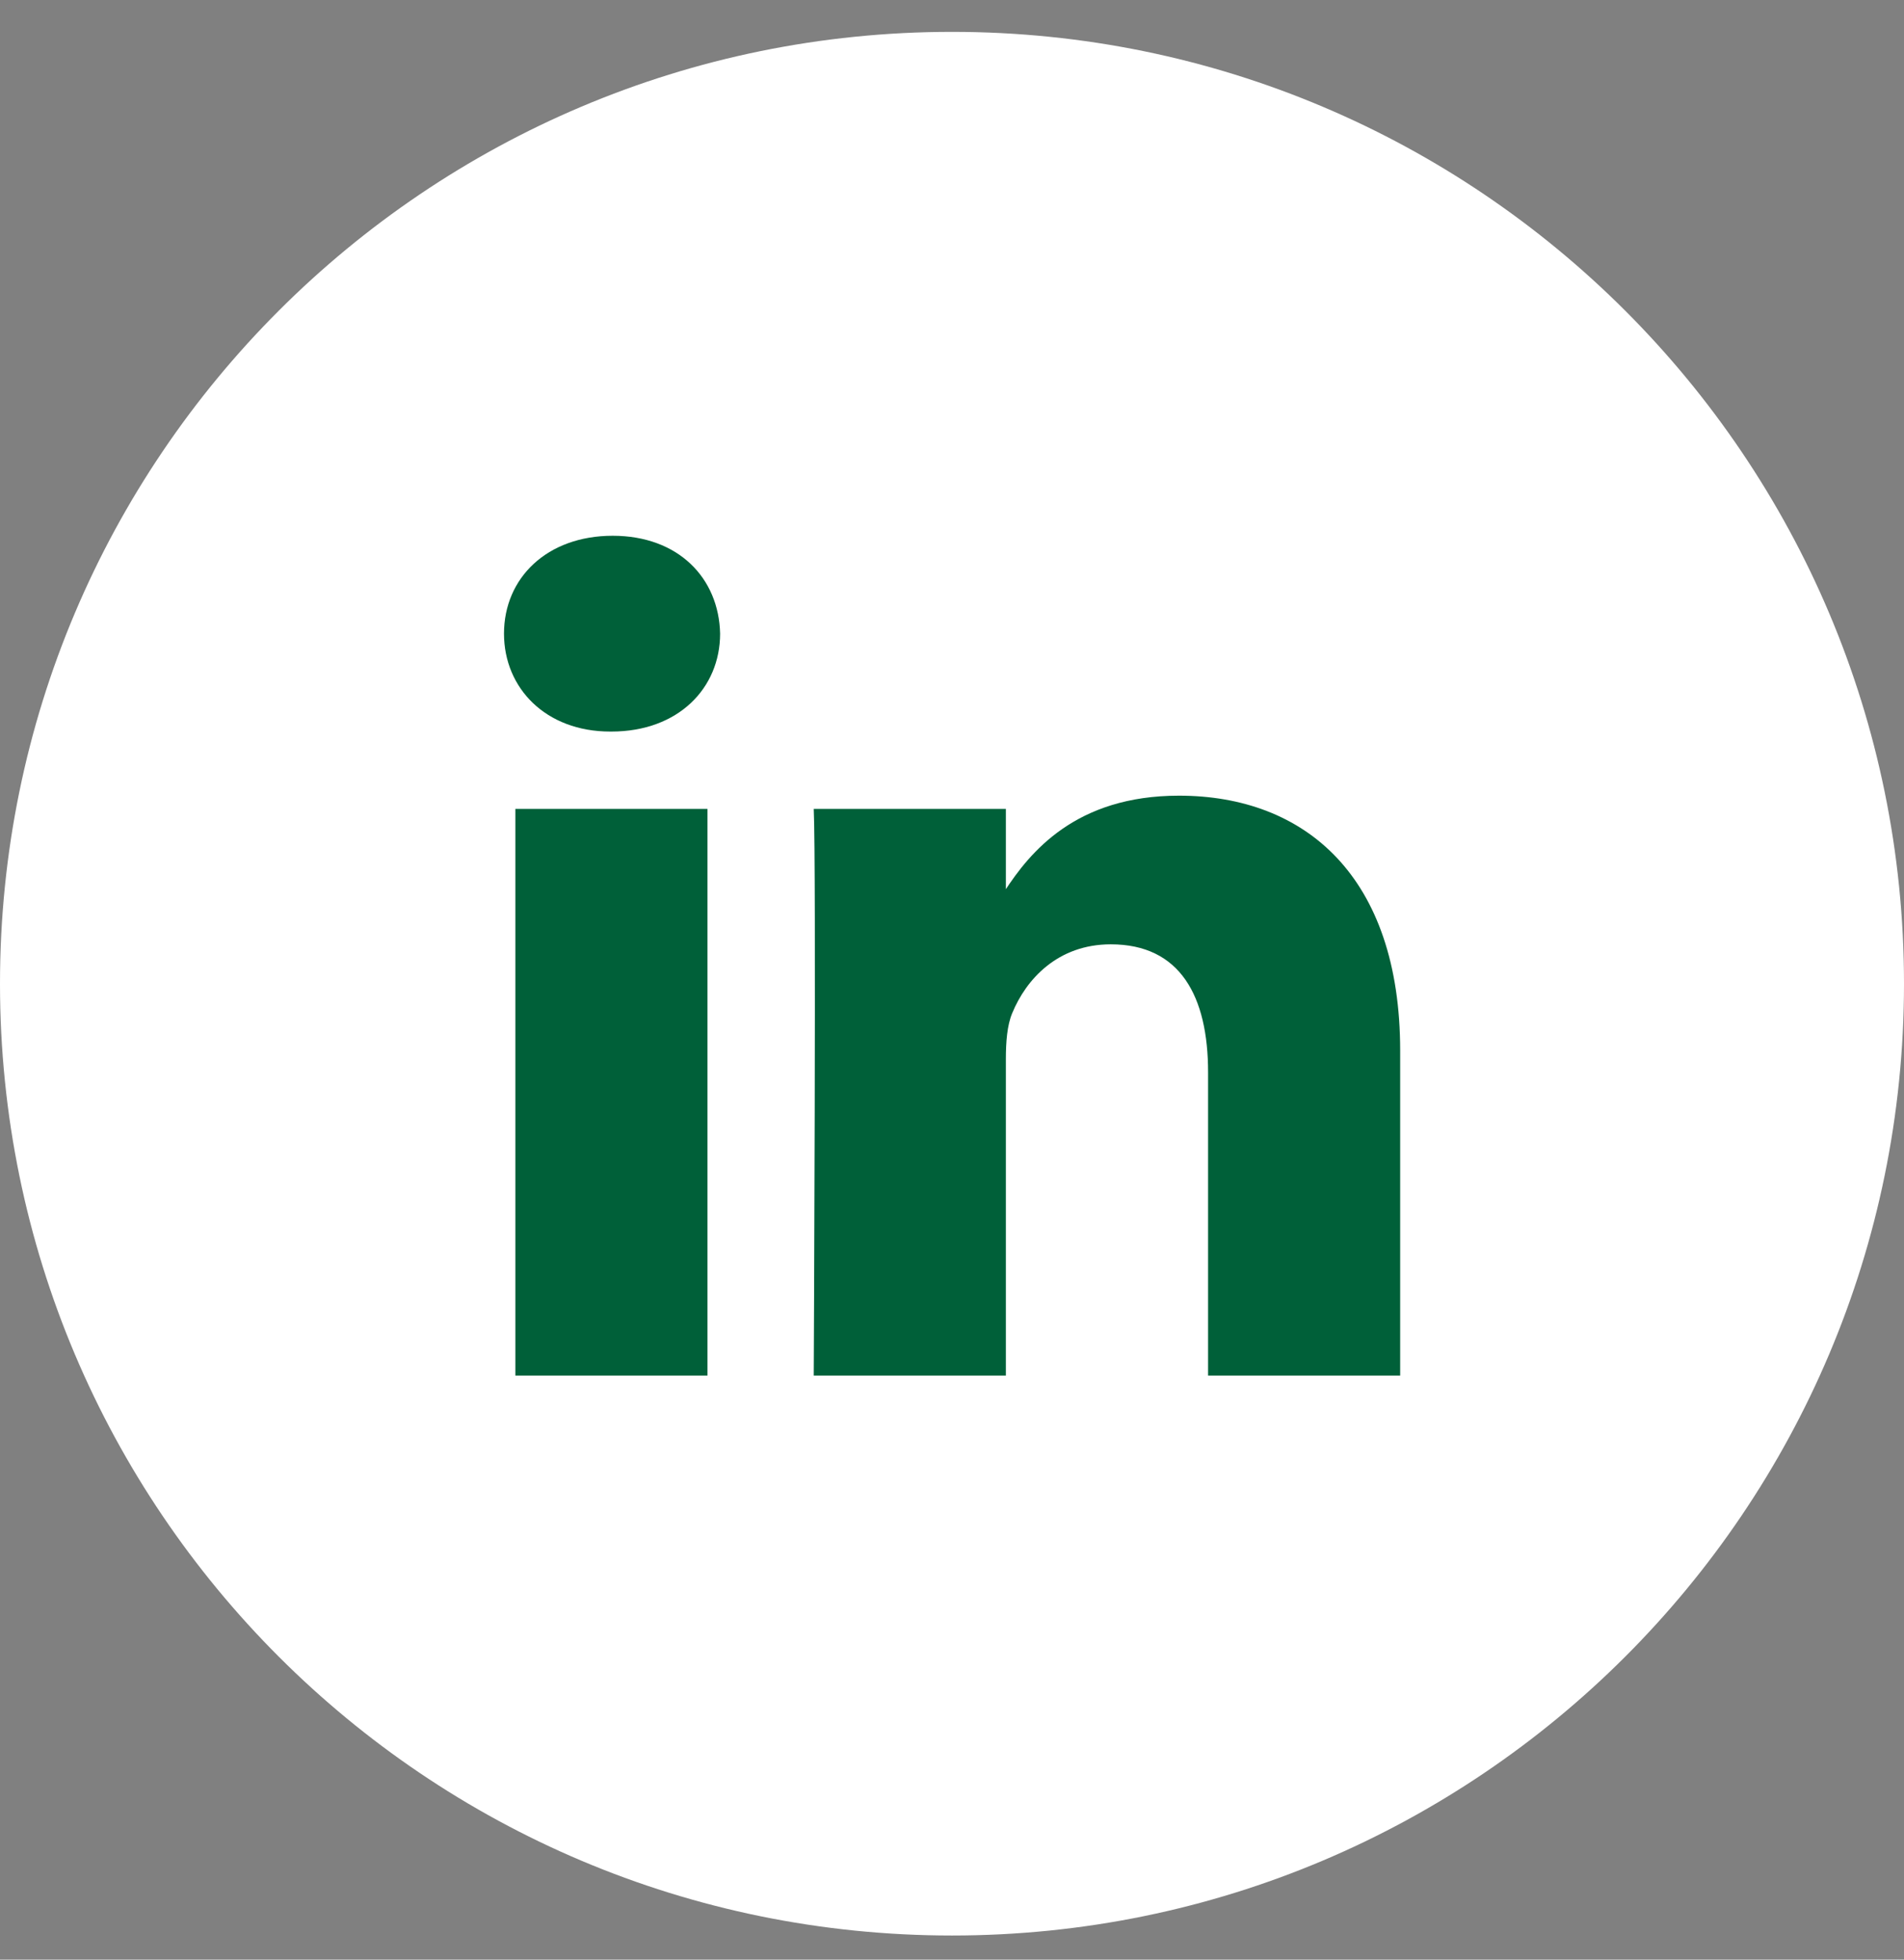
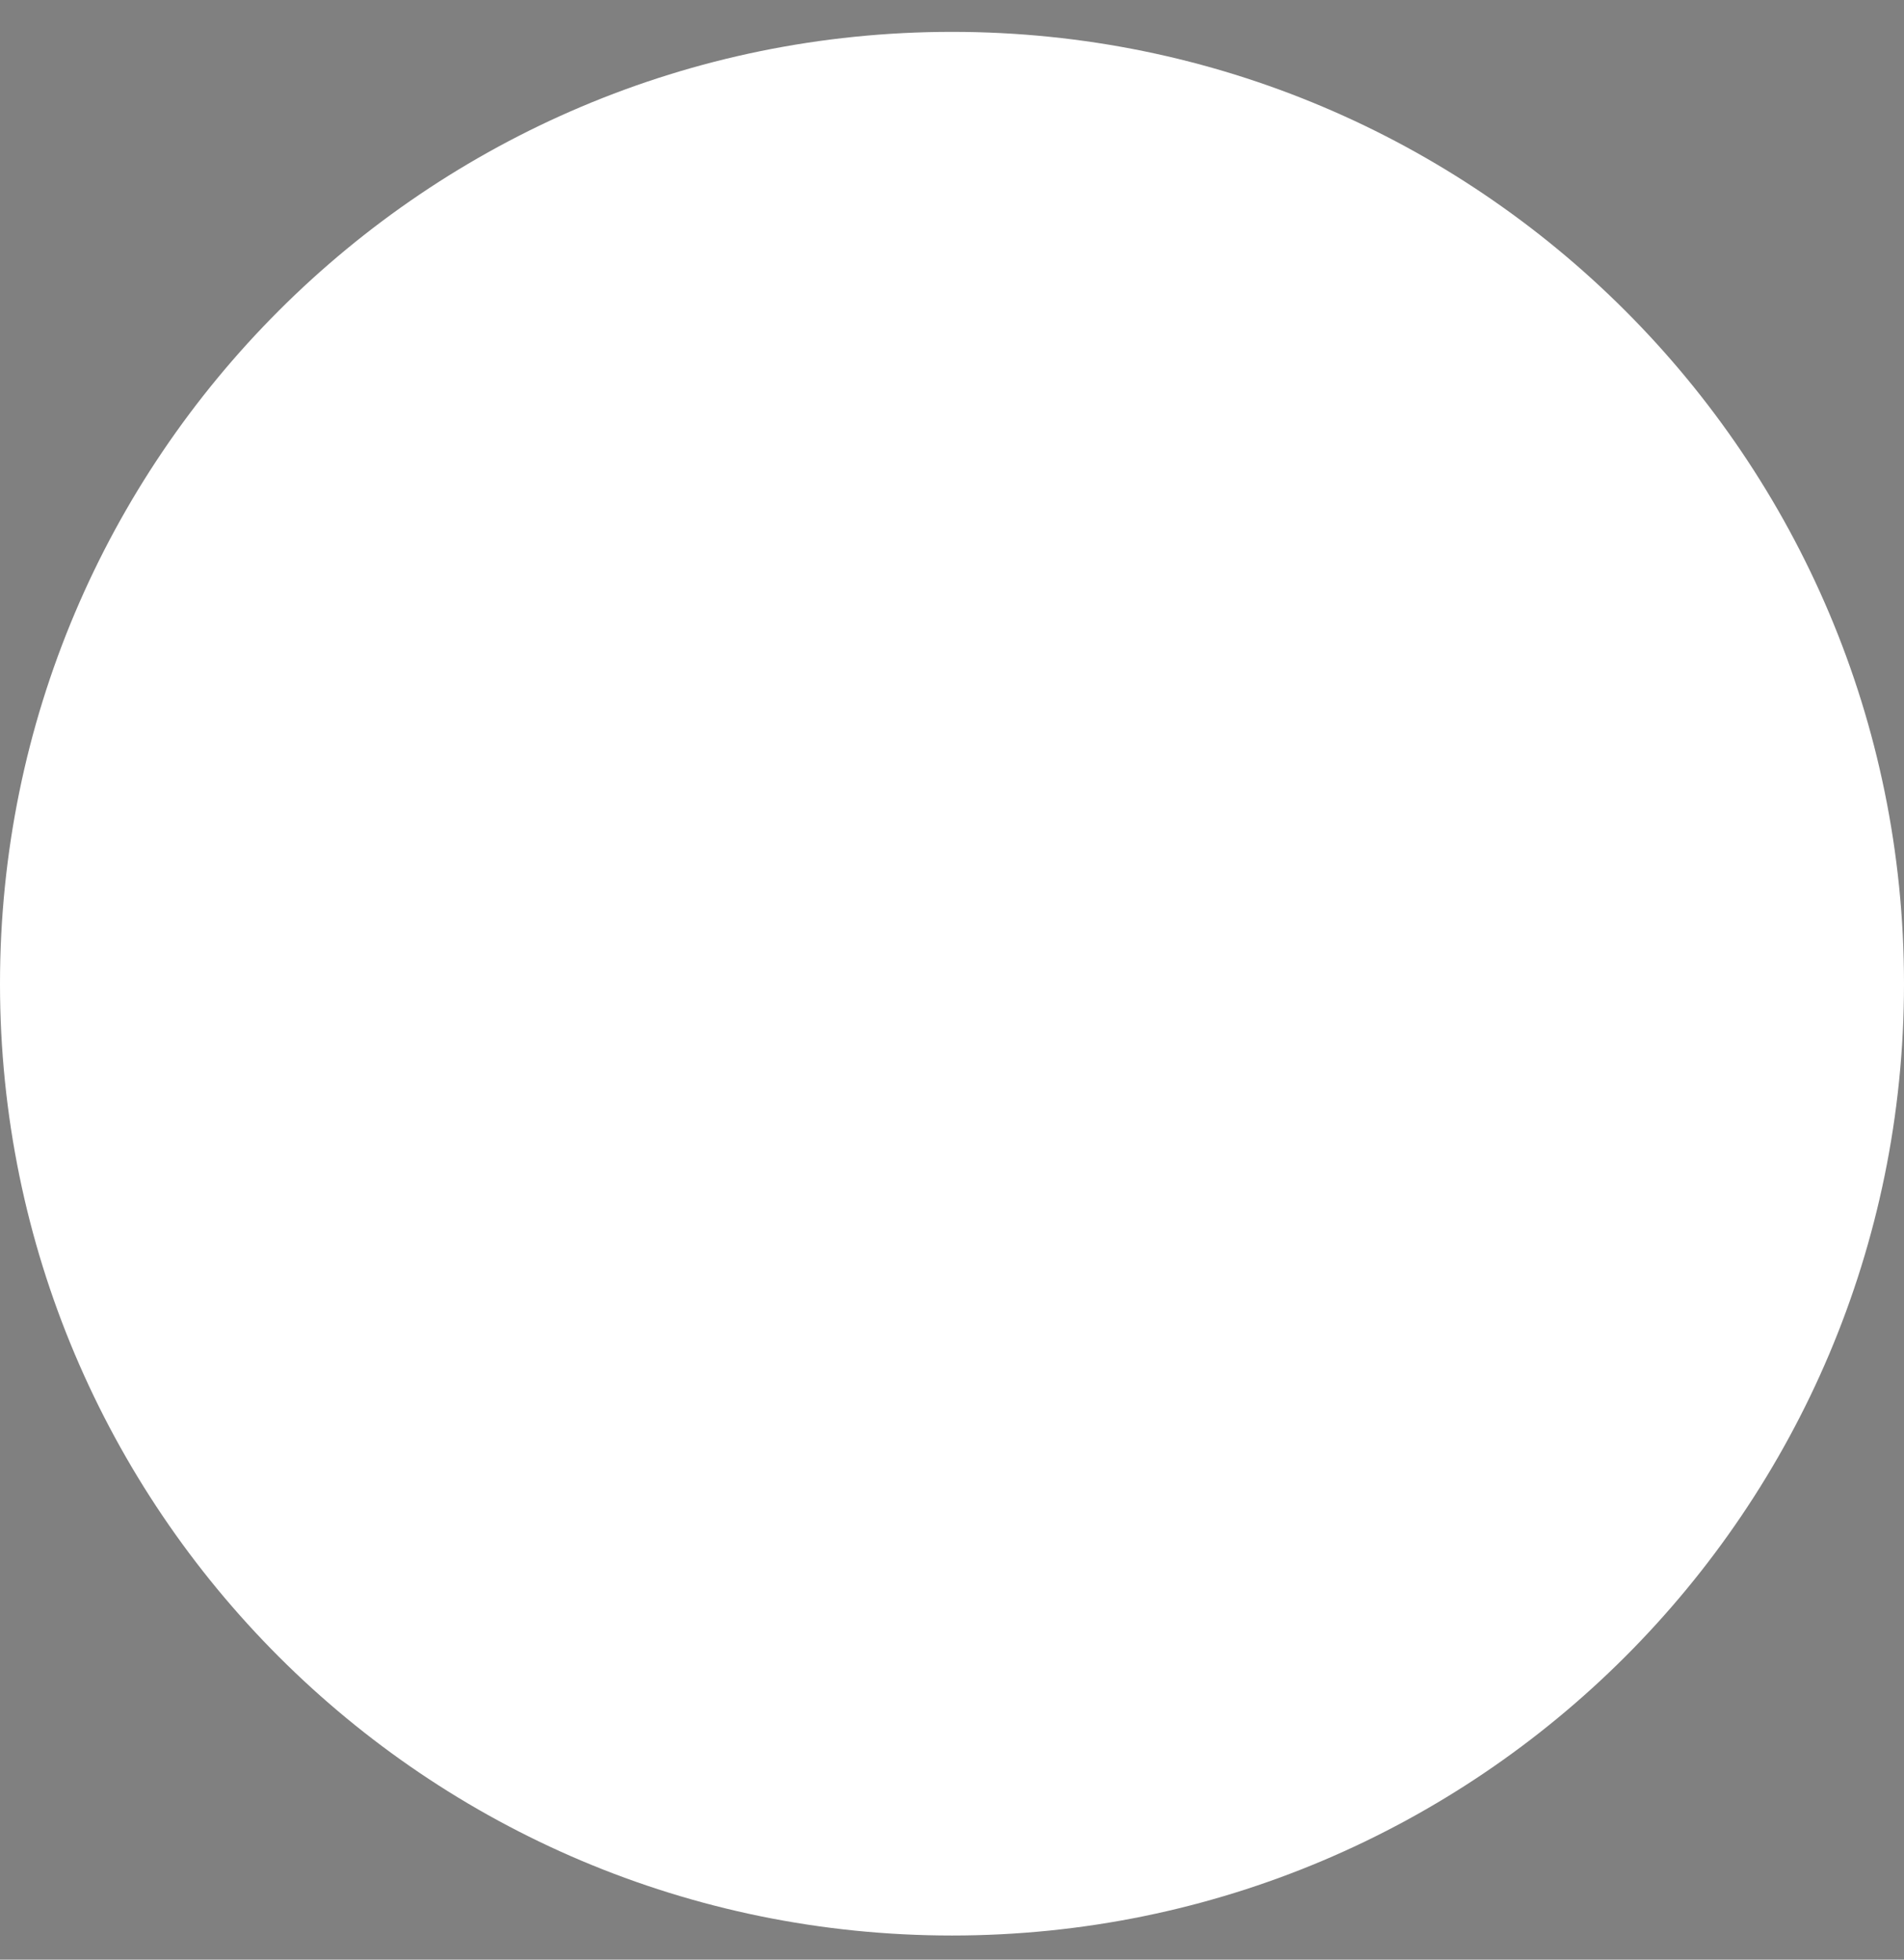
<svg xmlns="http://www.w3.org/2000/svg" width="34" height="35" viewBox="0 0 34 35" fill="none">
  <rect x="0" y="0" width="34" height="35" fill="#808080" stroke="none" />
  <path d="M0 17.569C0 8.18 7.611 0.569 17 0.569C26.389 0.569 34 8.18 34 17.569C34 26.958 26.389 34.569 17 34.569C7.611 34.569 0 26.958 0 17.569Z" fill="white" />
-   <path d="M12.633 24.569V14.448H9.203V24.569H12.633ZM10.918 13.066C12.114 13.066 12.859 12.289 12.859 11.317C12.837 10.324 12.114 9.569 10.941 9.569C9.767 9.569 9 10.324 9 11.317C9 12.289 9.745 13.066 10.896 13.066H10.918ZM14.531 24.569H17.962V18.917C17.962 18.614 17.984 18.312 18.075 18.096C18.323 17.492 18.887 16.866 19.835 16.866C21.076 16.866 21.573 17.794 21.573 19.154V24.569H25.003V18.766C25.003 15.657 23.31 14.211 21.053 14.211C19.203 14.211 18.39 15.225 17.939 15.916H17.962V14.448H14.531C14.577 15.398 14.531 24.569 14.531 24.569Z" fill="#006039" />
</svg>